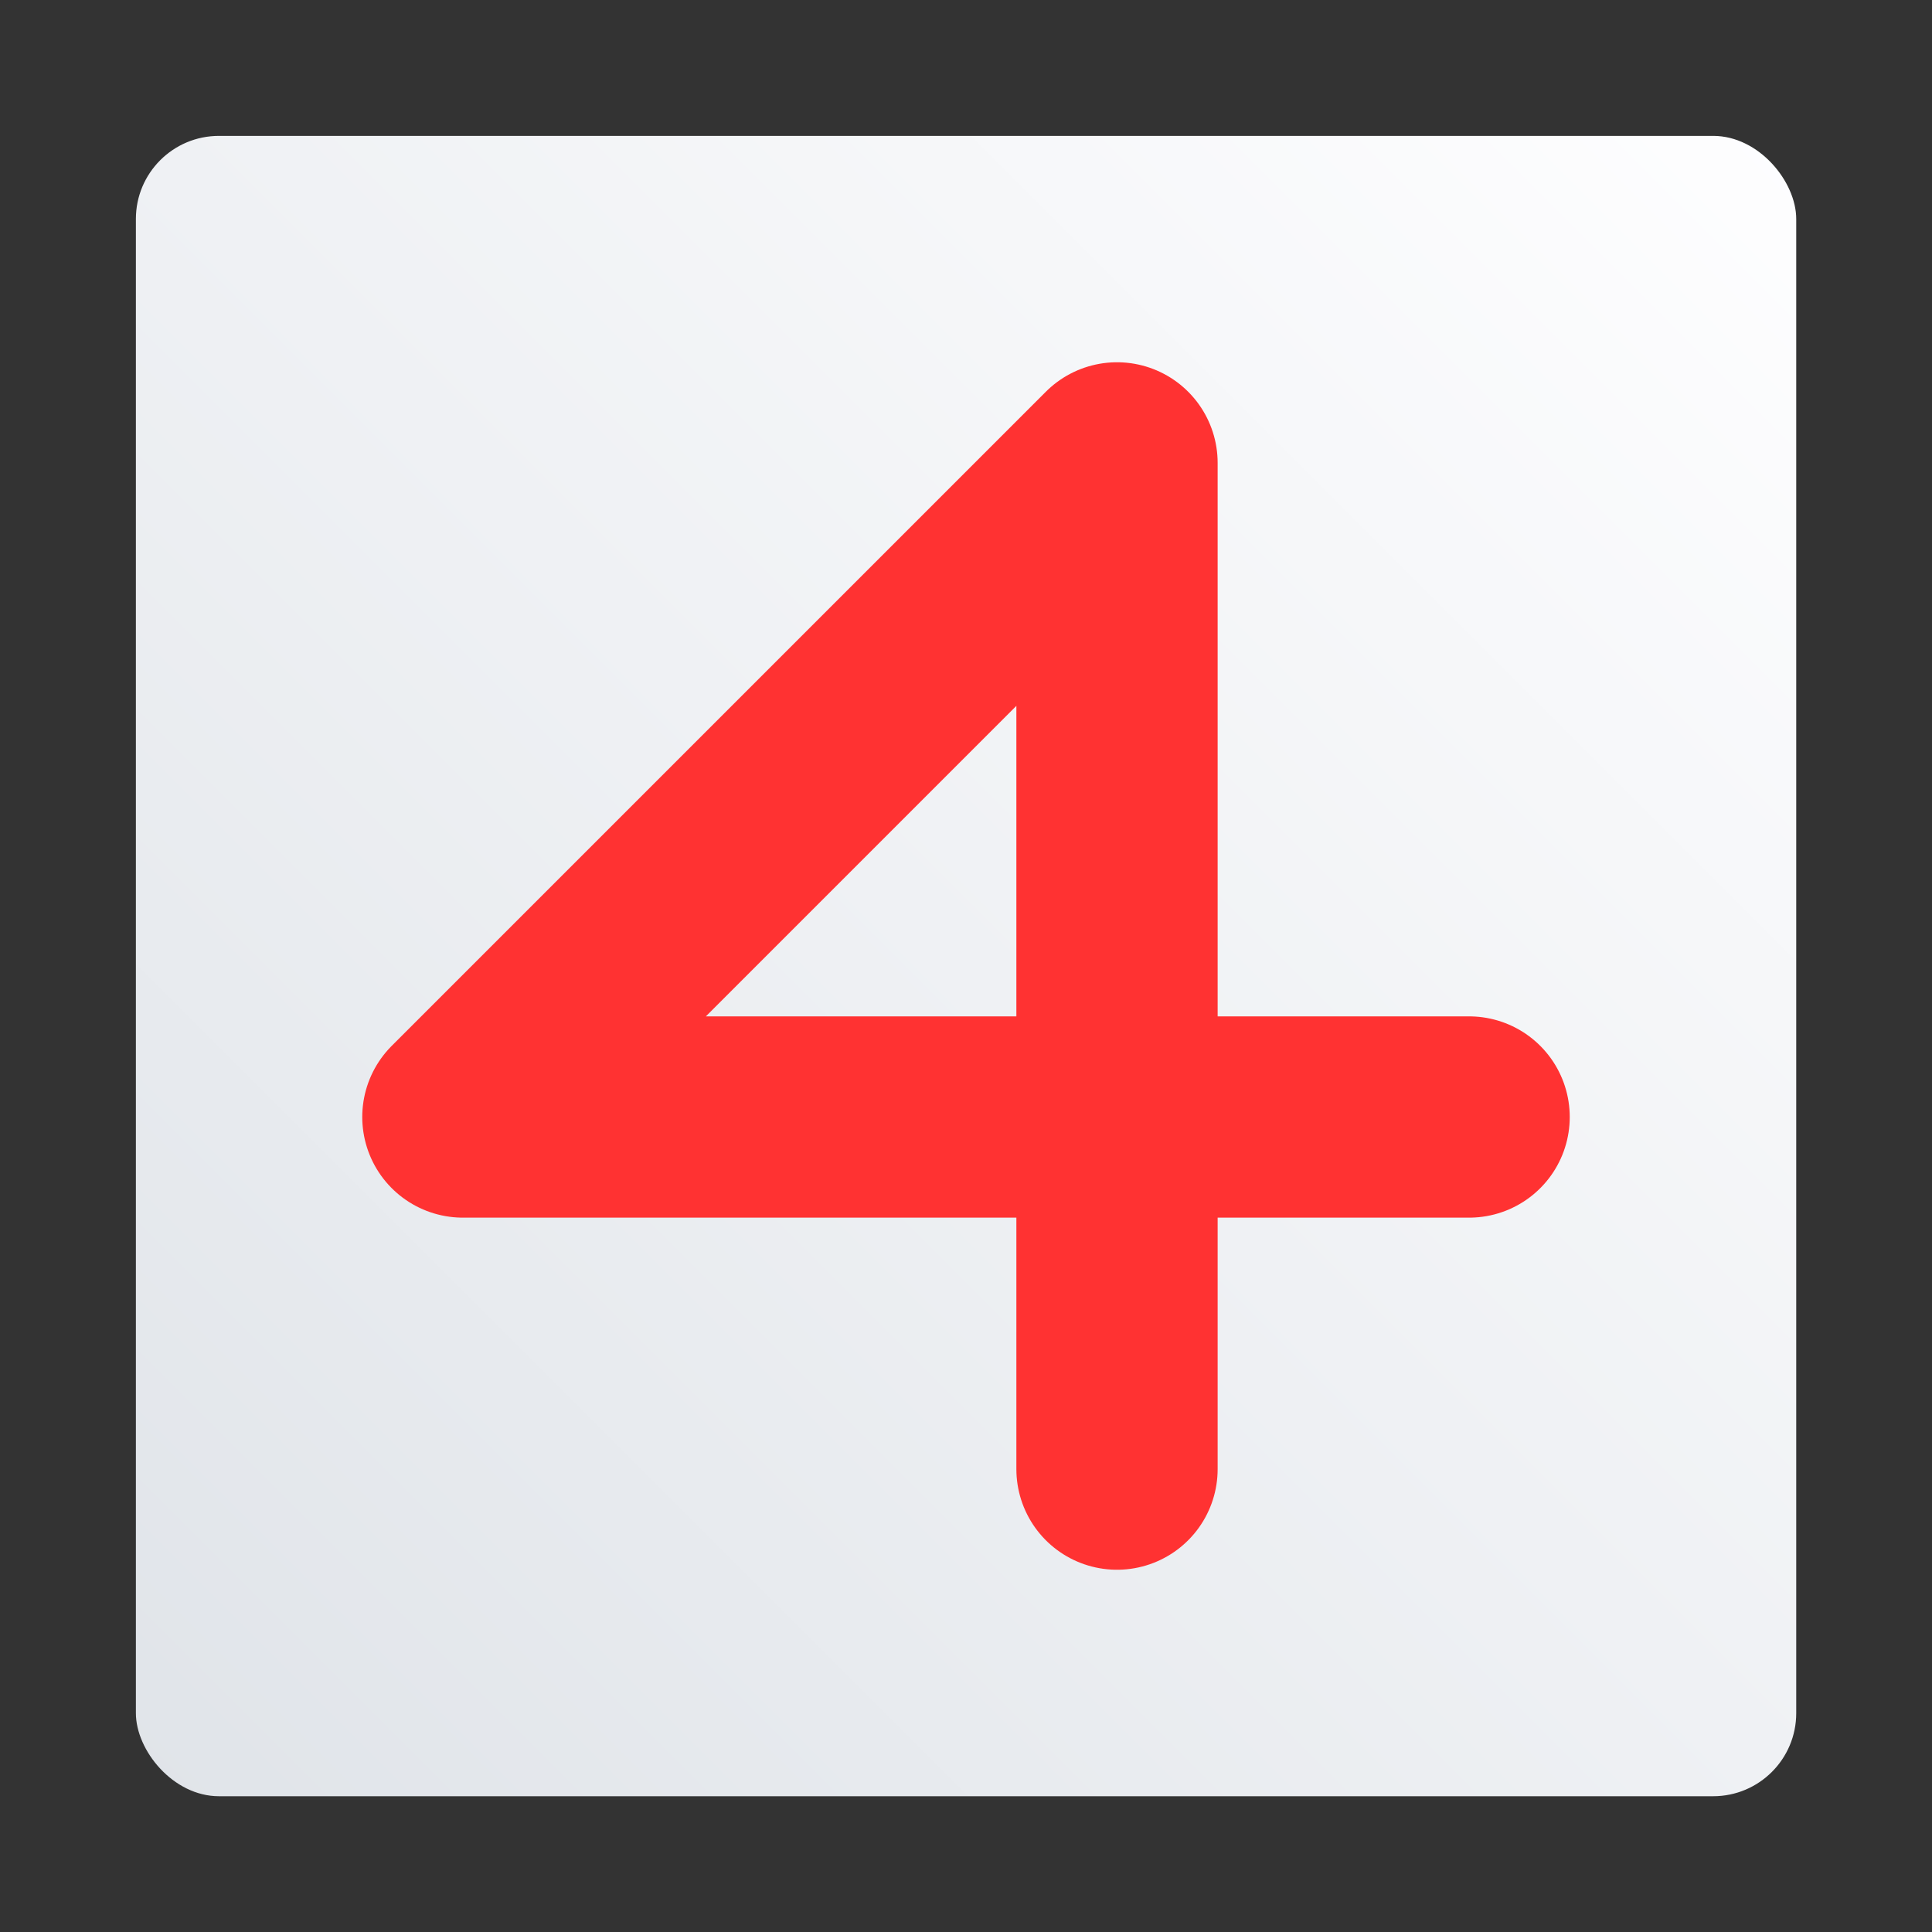
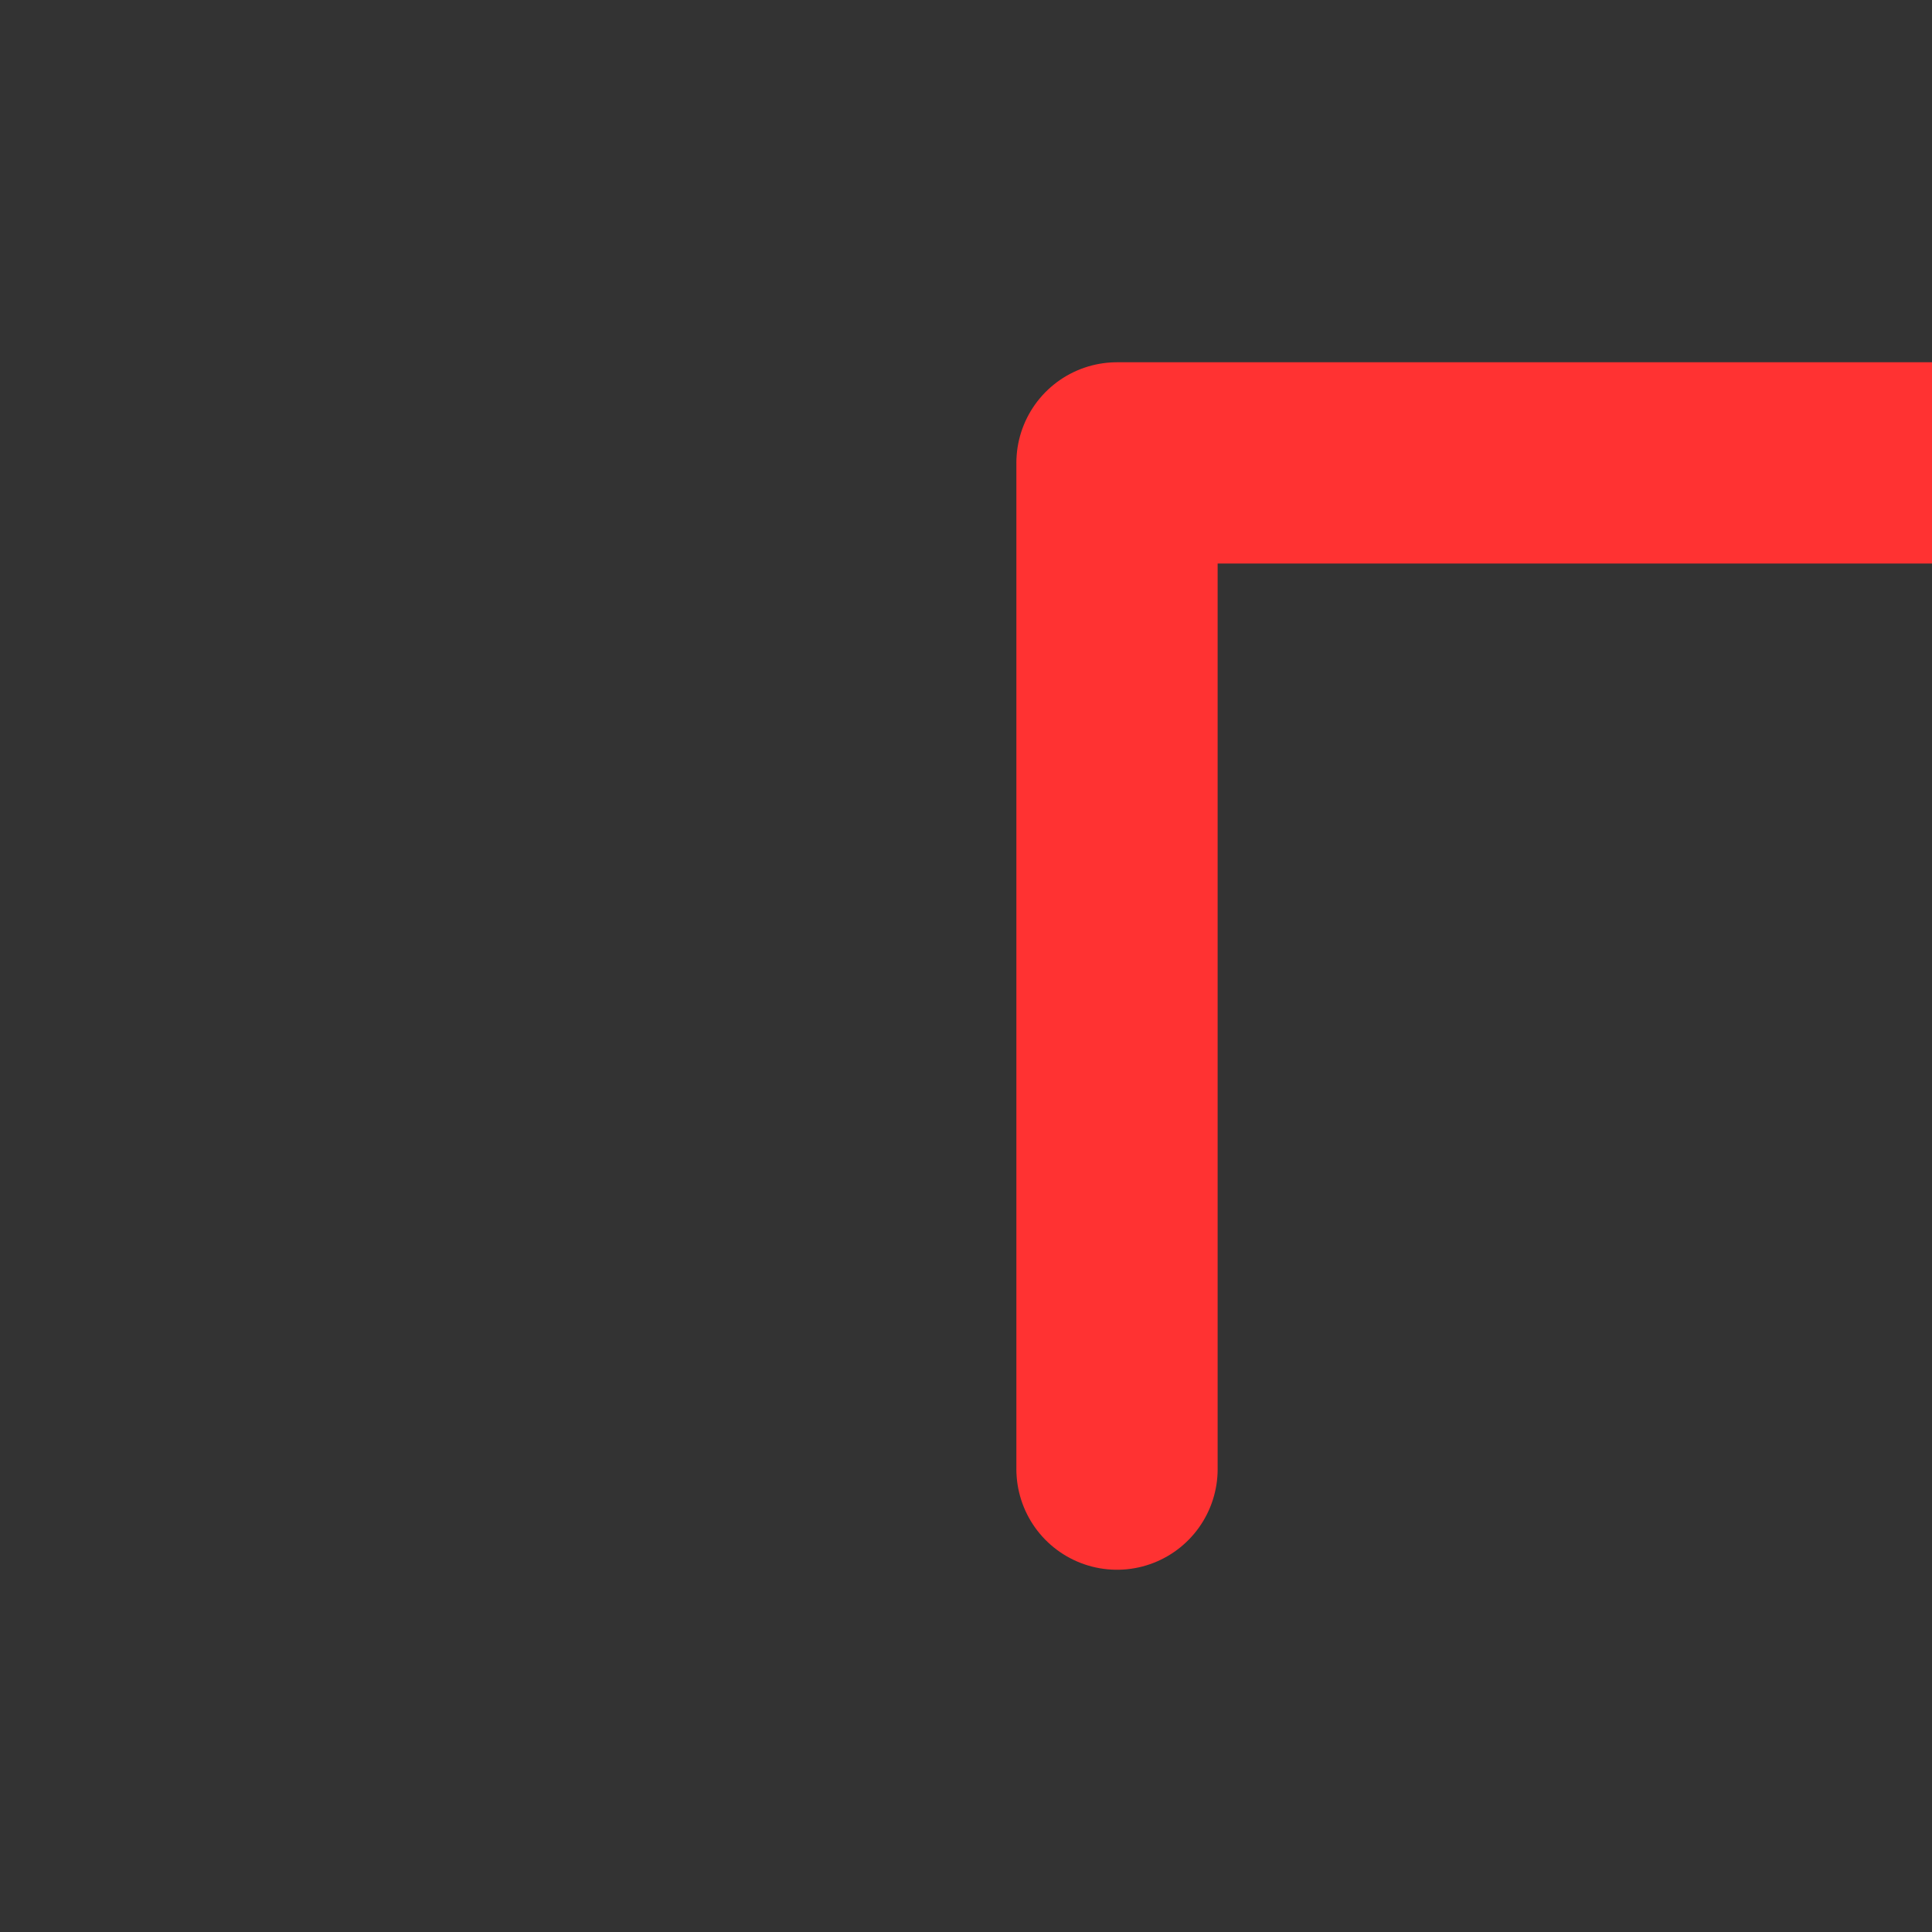
<svg xmlns="http://www.w3.org/2000/svg" width="64" height="64" version="1.1" viewBox="0 0 16.933 16.933">
  <rect x="0" y="0" width="16.933" height="16.933" fill="#333333" stroke="none" />
  <defs>
    <linearGradient id="linearGradient1053" x1="68" x2="128" y1="62" y2="2" gradientTransform="matrix(.243 0 0 .243 -16.492 9.579)" gradientUnits="userSpaceOnUse">
      <stop stop-color="#e0e4e9" offset="0" />
      <stop stop-color="#fefeff" offset="1" />
    </linearGradient>
  </defs>
  <g transform="translate(1.191 -8.873)">
-     <rect x="8.5e-8" y="10.064" width="14.552" height="14.552" ry=".728" fill="url(#linearGradient1053)" stroke-width=".917" />
-     <path d="m8.599 21.749v-8.819l-5.733 5.733h8.819" fill="none" stroke="#ff3232" stroke-linecap="round" stroke-linejoin="round" stroke-width="1.764" />
+     <path d="m8.599 21.749v-8.819h8.819" fill="none" stroke="#ff3232" stroke-linecap="round" stroke-linejoin="round" stroke-width="1.764" />
  </g>
</svg>